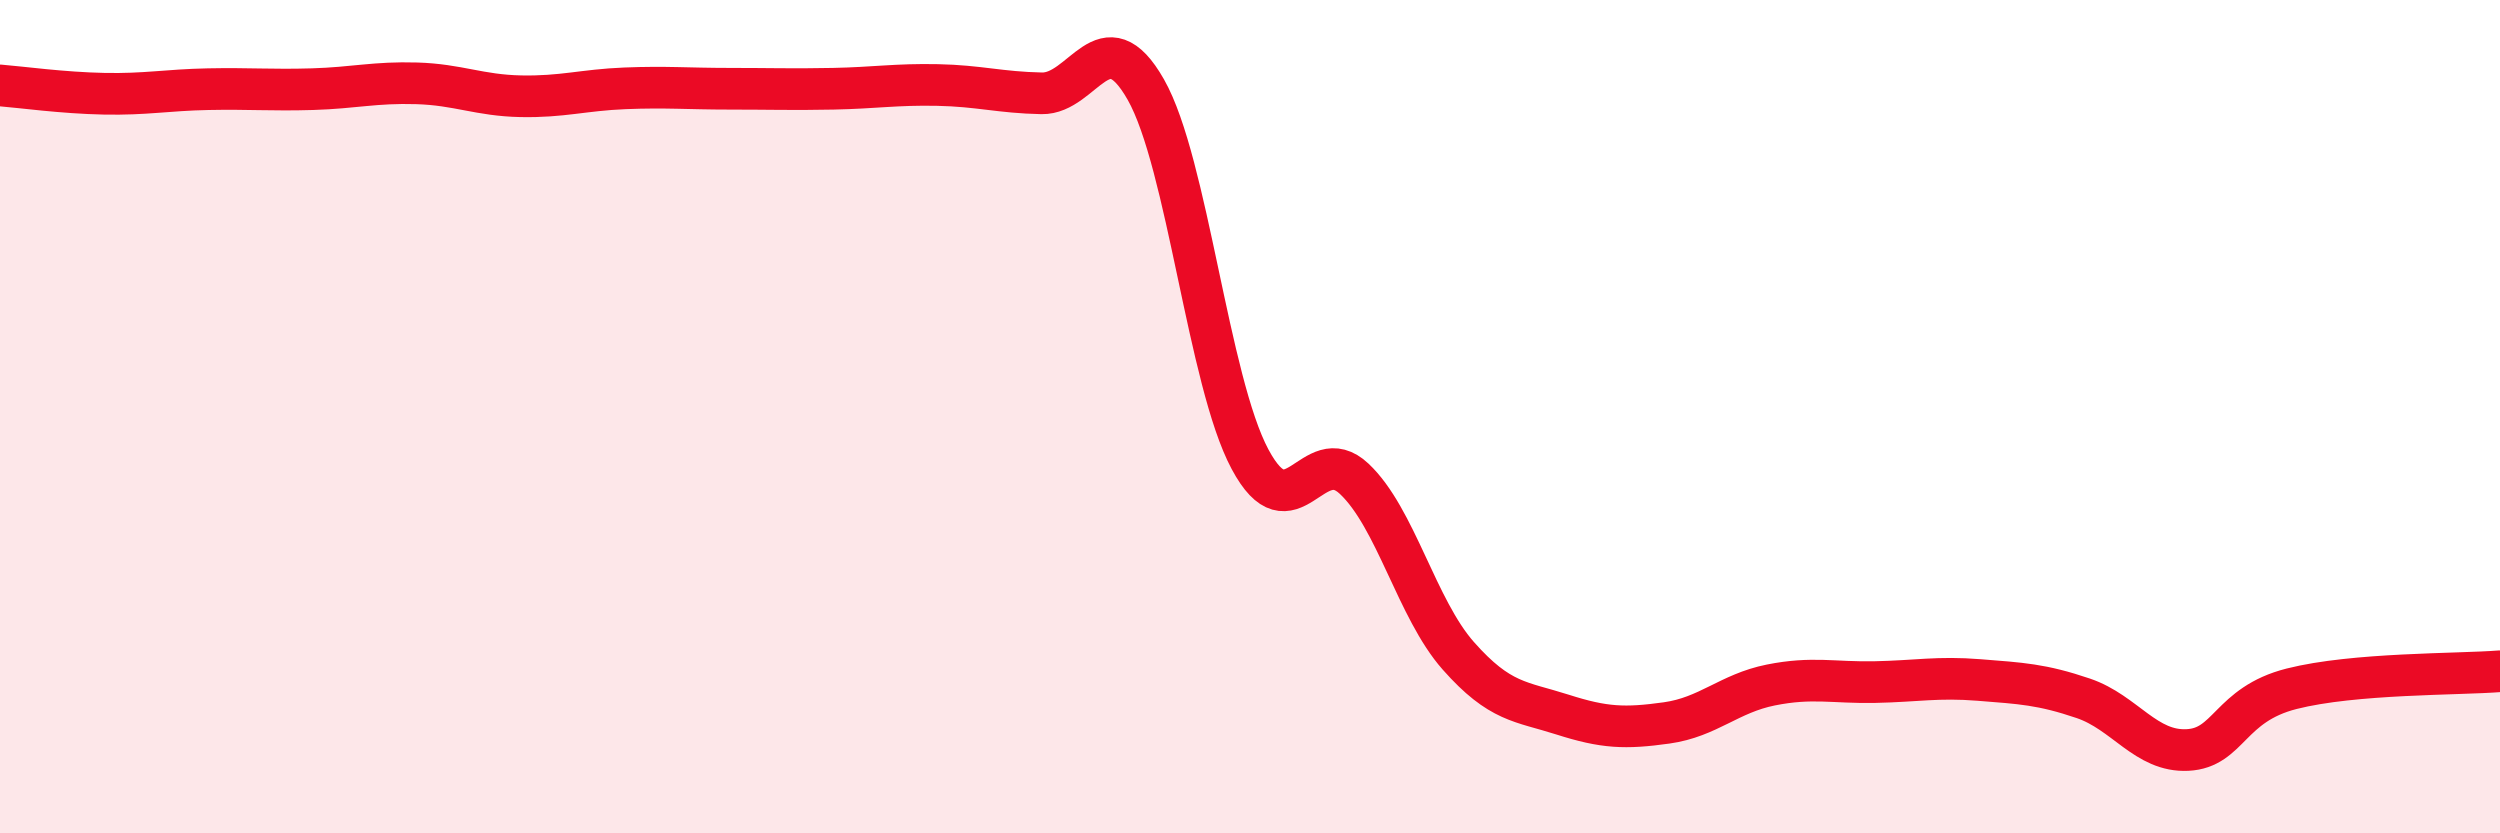
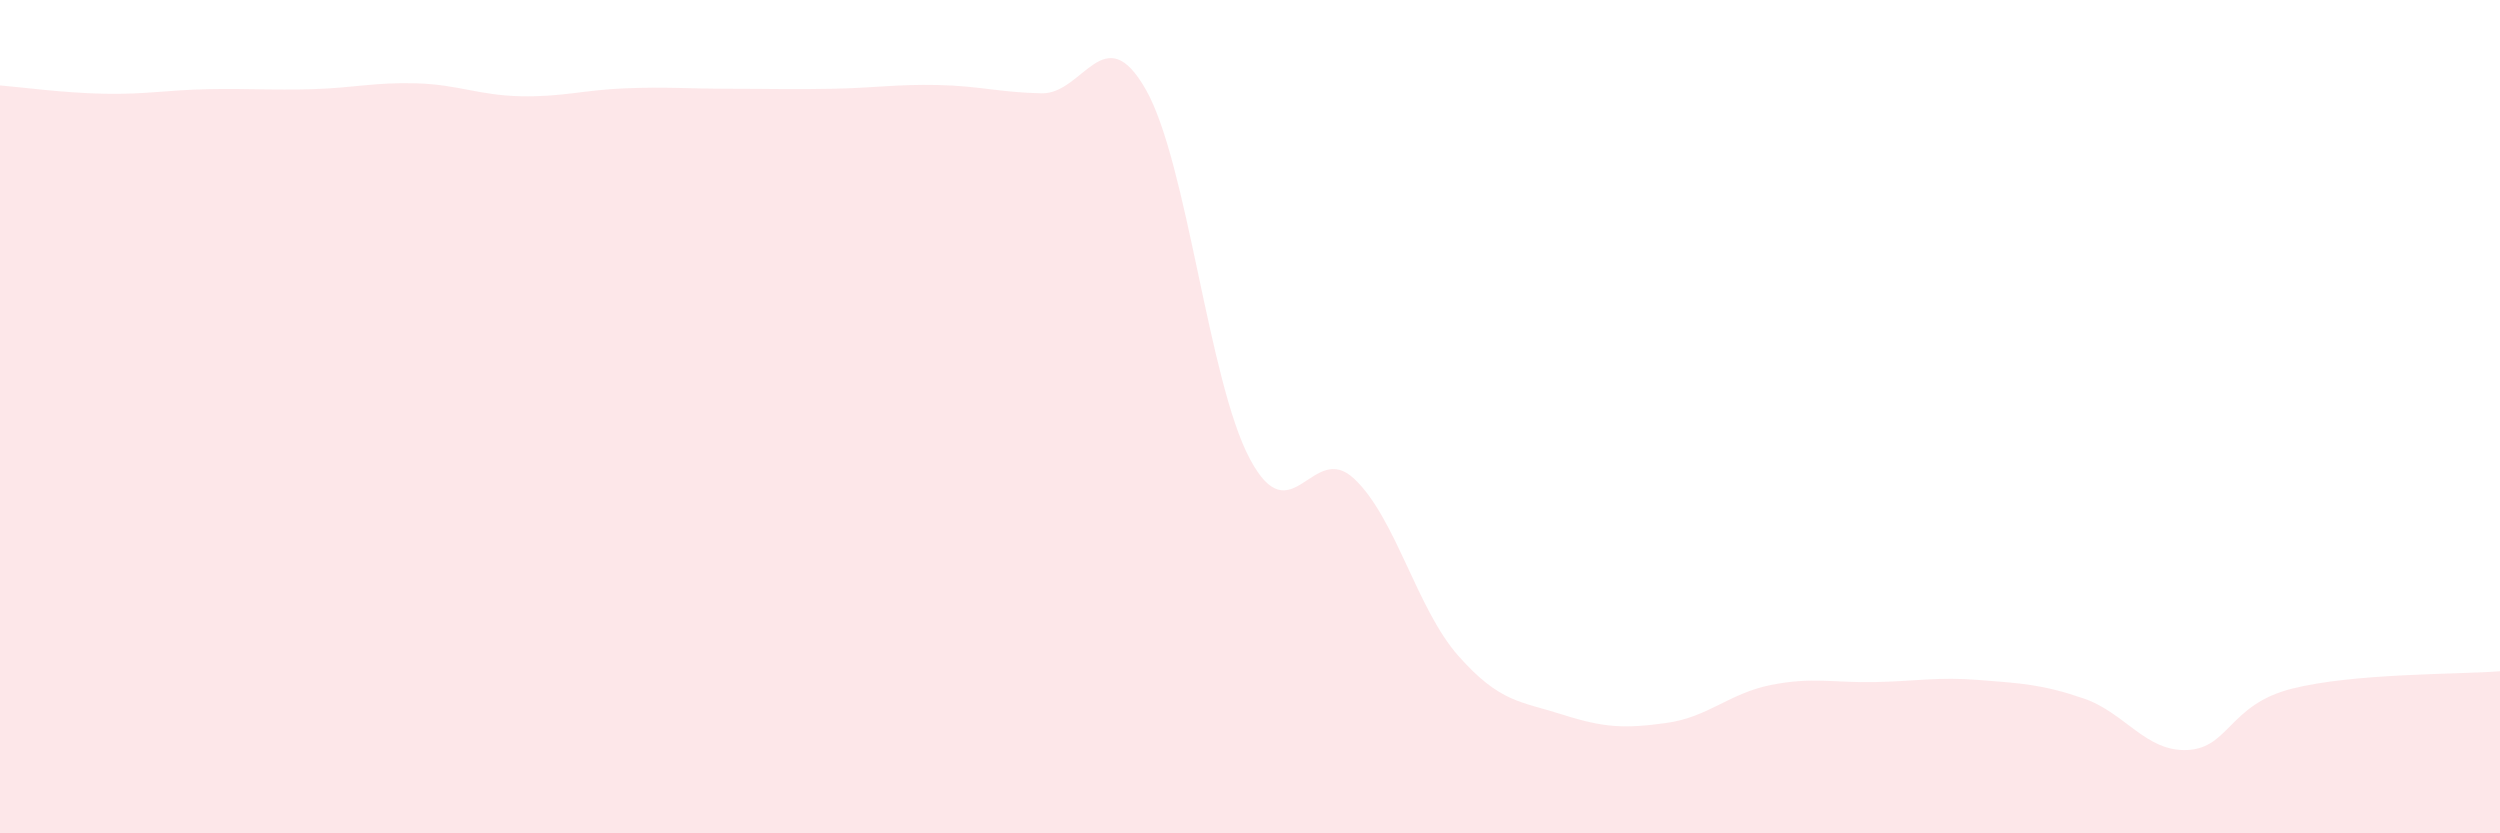
<svg xmlns="http://www.w3.org/2000/svg" width="60" height="20" viewBox="0 0 60 20">
  <path d="M 0,2.05 C 0.5,2.09 1.5,2.23 2.5,2.25 C 3.5,2.27 4,2.16 5,2.14 C 6,2.12 6.5,2.17 7.5,2.14 C 8.5,2.11 9,1.97 10,2 C 11,2.03 11.5,2.29 12.5,2.31 C 13.5,2.33 14,2.16 15,2.12 C 16,2.08 16.5,2.13 17.5,2.13 C 18.5,2.13 19,2.15 20,2.13 C 21,2.11 21.5,2.02 22.5,2.04 C 23.5,2.06 24,2.22 25,2.24 C 26,2.26 26.5,0.39 27.5,2.15 C 28.5,3.91 29,9.15 30,11.02 C 31,12.89 31.5,10.55 32.5,11.49 C 33.5,12.43 34,14.61 35,15.74 C 36,16.87 36.5,16.83 37.5,17.15 C 38.5,17.47 39,17.49 40,17.35 C 41,17.21 41.5,16.64 42.5,16.44 C 43.5,16.24 44,16.39 45,16.37 C 46,16.35 46.5,16.24 47.5,16.32 C 48.5,16.4 49,16.42 50,16.76 C 51,17.1 51.5,18.05 52.5,18 C 53.5,17.95 53.5,16.91 55,16.53 C 56.5,16.15 59,16.19 60,16.11L60 20L0 20Z" fill="#EB0A25" opacity="0.1" stroke-linecap="round" stroke-linejoin="round" />
-   <path d="M 0,2.05 C 0.5,2.09 1.5,2.23 2.5,2.25 C 3.5,2.27 4,2.16 5,2.14 C 6,2.12 6.5,2.17 7.5,2.14 C 8.5,2.11 9,1.97 10,2 C 11,2.03 11.5,2.29 12.5,2.31 C 13.5,2.33 14,2.16 15,2.12 C 16,2.08 16.5,2.13 17.5,2.13 C 18.5,2.13 19,2.15 20,2.13 C 21,2.11 21.5,2.02 22.5,2.04 C 23.5,2.06 24,2.22 25,2.24 C 26,2.26 26.5,0.39 27.5,2.15 C 28.5,3.91 29,9.15 30,11.02 C 31,12.89 31.5,10.55 32.5,11.49 C 33.5,12.43 34,14.61 35,15.74 C 36,16.87 36.5,16.83 37.5,17.15 C 38.5,17.47 39,17.49 40,17.35 C 41,17.21 41.5,16.64 42.5,16.44 C 43.5,16.24 44,16.39 45,16.37 C 46,16.35 46.5,16.24 47.5,16.32 C 48.5,16.4 49,16.42 50,16.76 C 51,17.1 51.5,18.05 52.5,18 C 53.5,17.95 53.5,16.91 55,16.53 C 56.5,16.15 59,16.19 60,16.11" stroke="#EB0A25" stroke-width="1" fill="none" stroke-linecap="round" stroke-linejoin="round" />
</svg>